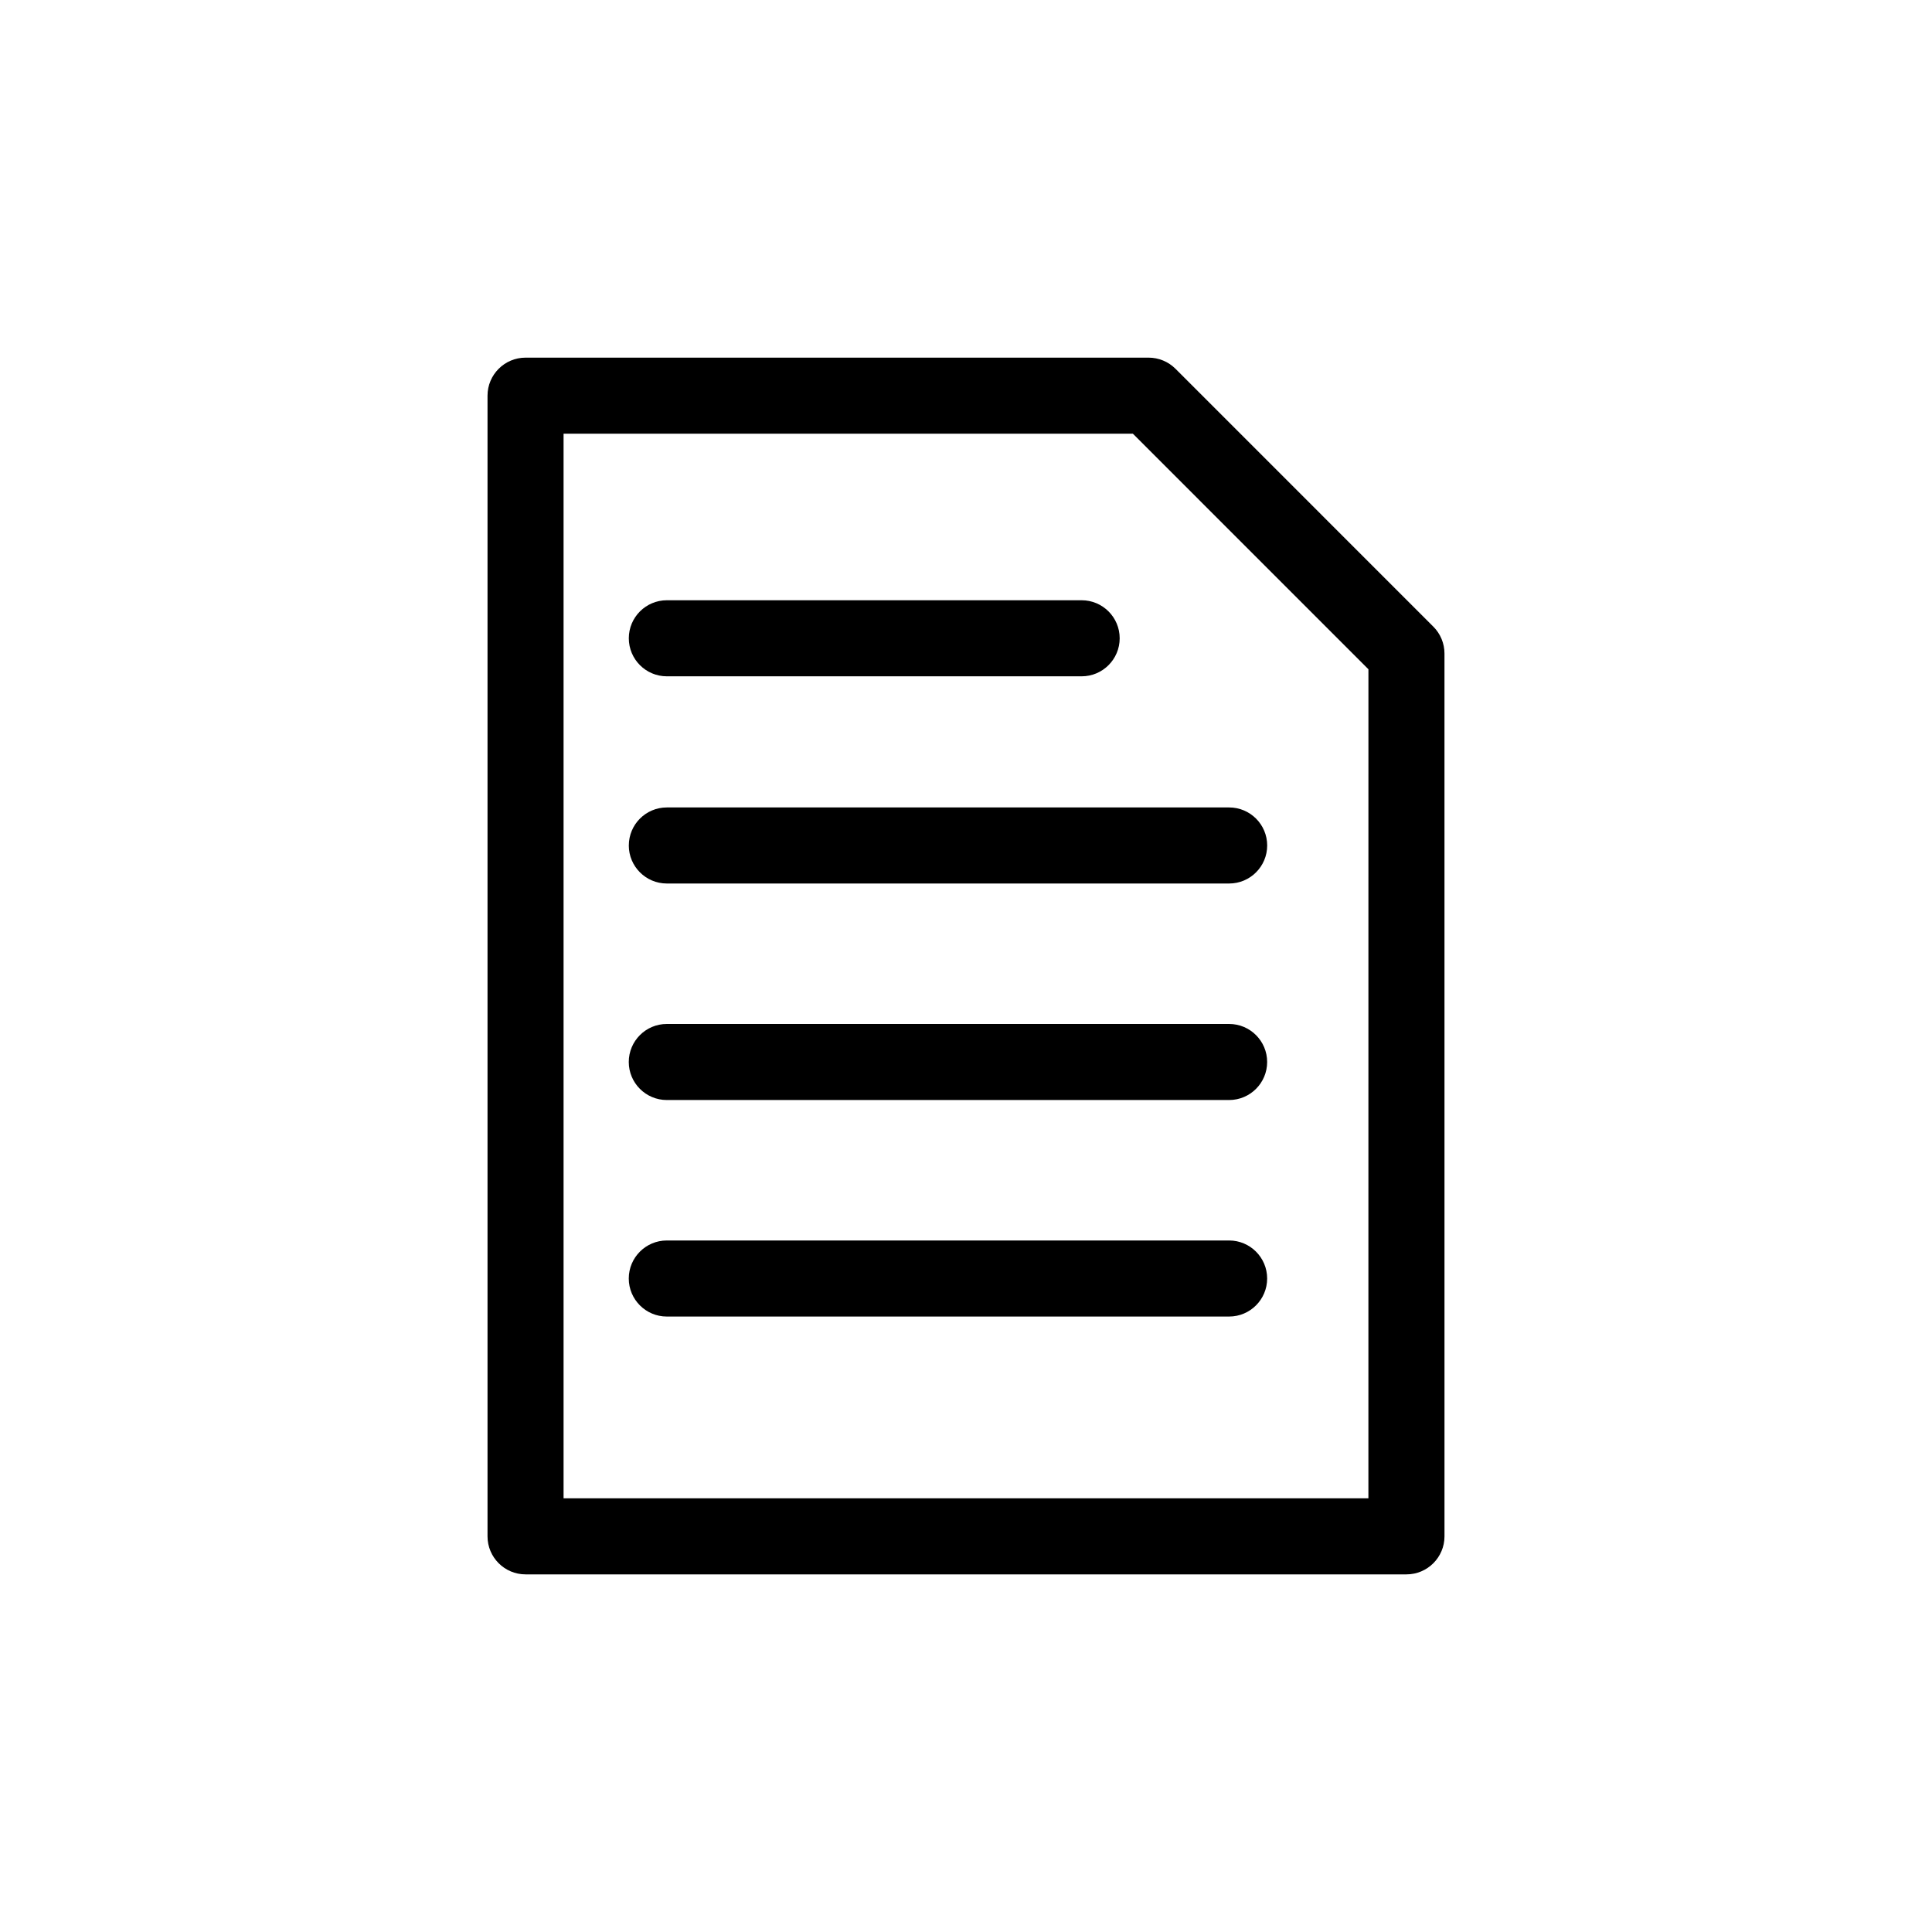
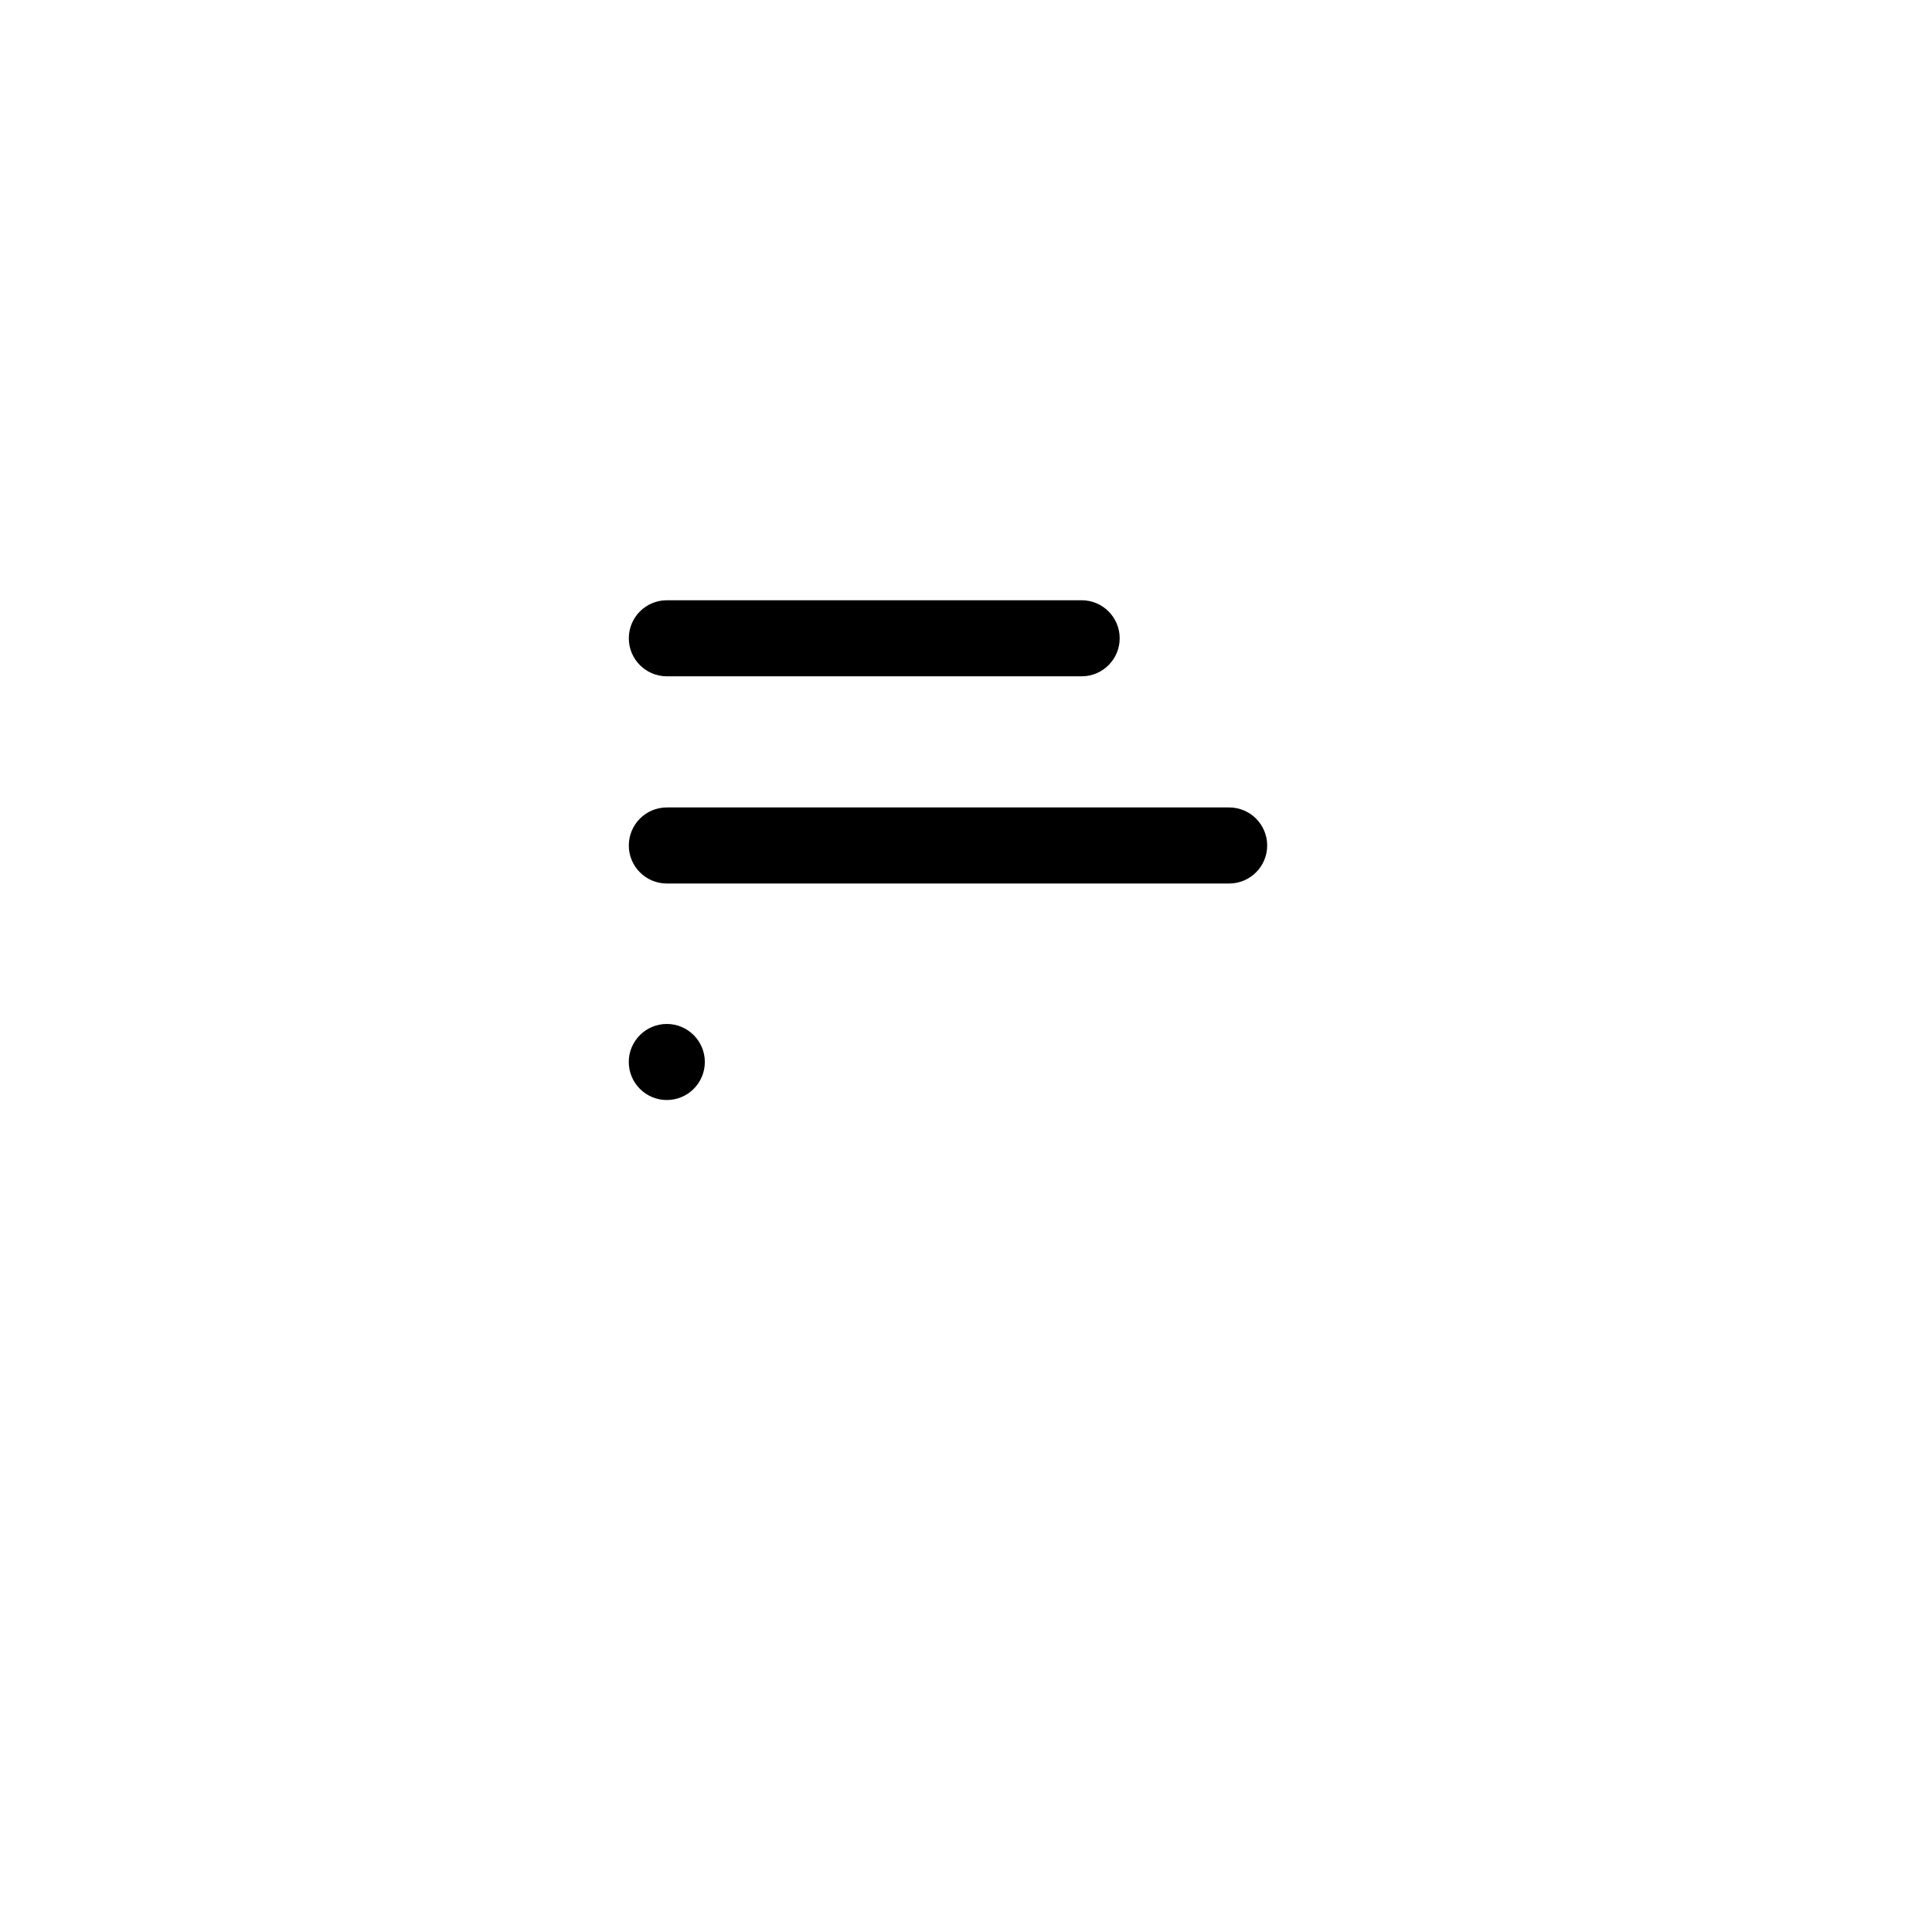
<svg xmlns="http://www.w3.org/2000/svg" fill="#000000" width="800px" height="800px" version="1.1" viewBox="144 144 512 512">
  <g>
-     <path d="m523.84 310.06-68.324-68.332c-1.891-1.887-4.453-2.949-7.129-2.949h-165.11c-5.562 0-10.078 4.516-10.078 10.078v302.29c0 5.562 4.516 10.078 10.078 10.078h233.45c5.562 0 10.078-4.516 10.078-10.078l-0.004-233.96c0-2.672-1.062-5.234-2.953-7.125zm-17.199 231h-213.29v-282.13h150.87l62.426 62.434z" />
    <path d="m320.72 323.23h109.93c5.562 0 10.078-4.516 10.078-10.078s-4.516-10.078-10.078-10.078h-109.93c-5.562 0-10.078 4.516-10.078 10.078 0.004 5.566 4.512 10.078 10.078 10.078z" />
    <path d="m310.64 368.06c0 5.562 4.516 10.078 10.078 10.078h149.02c5.562 0 10.078-4.516 10.078-10.078s-4.516-10.078-10.078-10.078h-149.02c-5.566 0-10.074 4.512-10.074 10.078z" />
-     <path d="m469.73 415.36h-149.02c-5.562 0-10.078 4.516-10.078 10.078s4.516 10.078 10.078 10.078h149.02c5.562 0 10.078-4.516 10.078-10.078s-4.516-10.078-10.078-10.078z" />
-     <path d="m469.73 472.74h-149.02c-5.562 0-10.078 4.516-10.078 10.078s4.516 10.078 10.078 10.078h149.02c5.562 0 10.078-4.516 10.078-10.078s-4.516-10.078-10.078-10.078z" />
+     <path d="m469.73 415.36h-149.02c-5.562 0-10.078 4.516-10.078 10.078s4.516 10.078 10.078 10.078c5.562 0 10.078-4.516 10.078-10.078s-4.516-10.078-10.078-10.078z" />
  </g>
</svg>